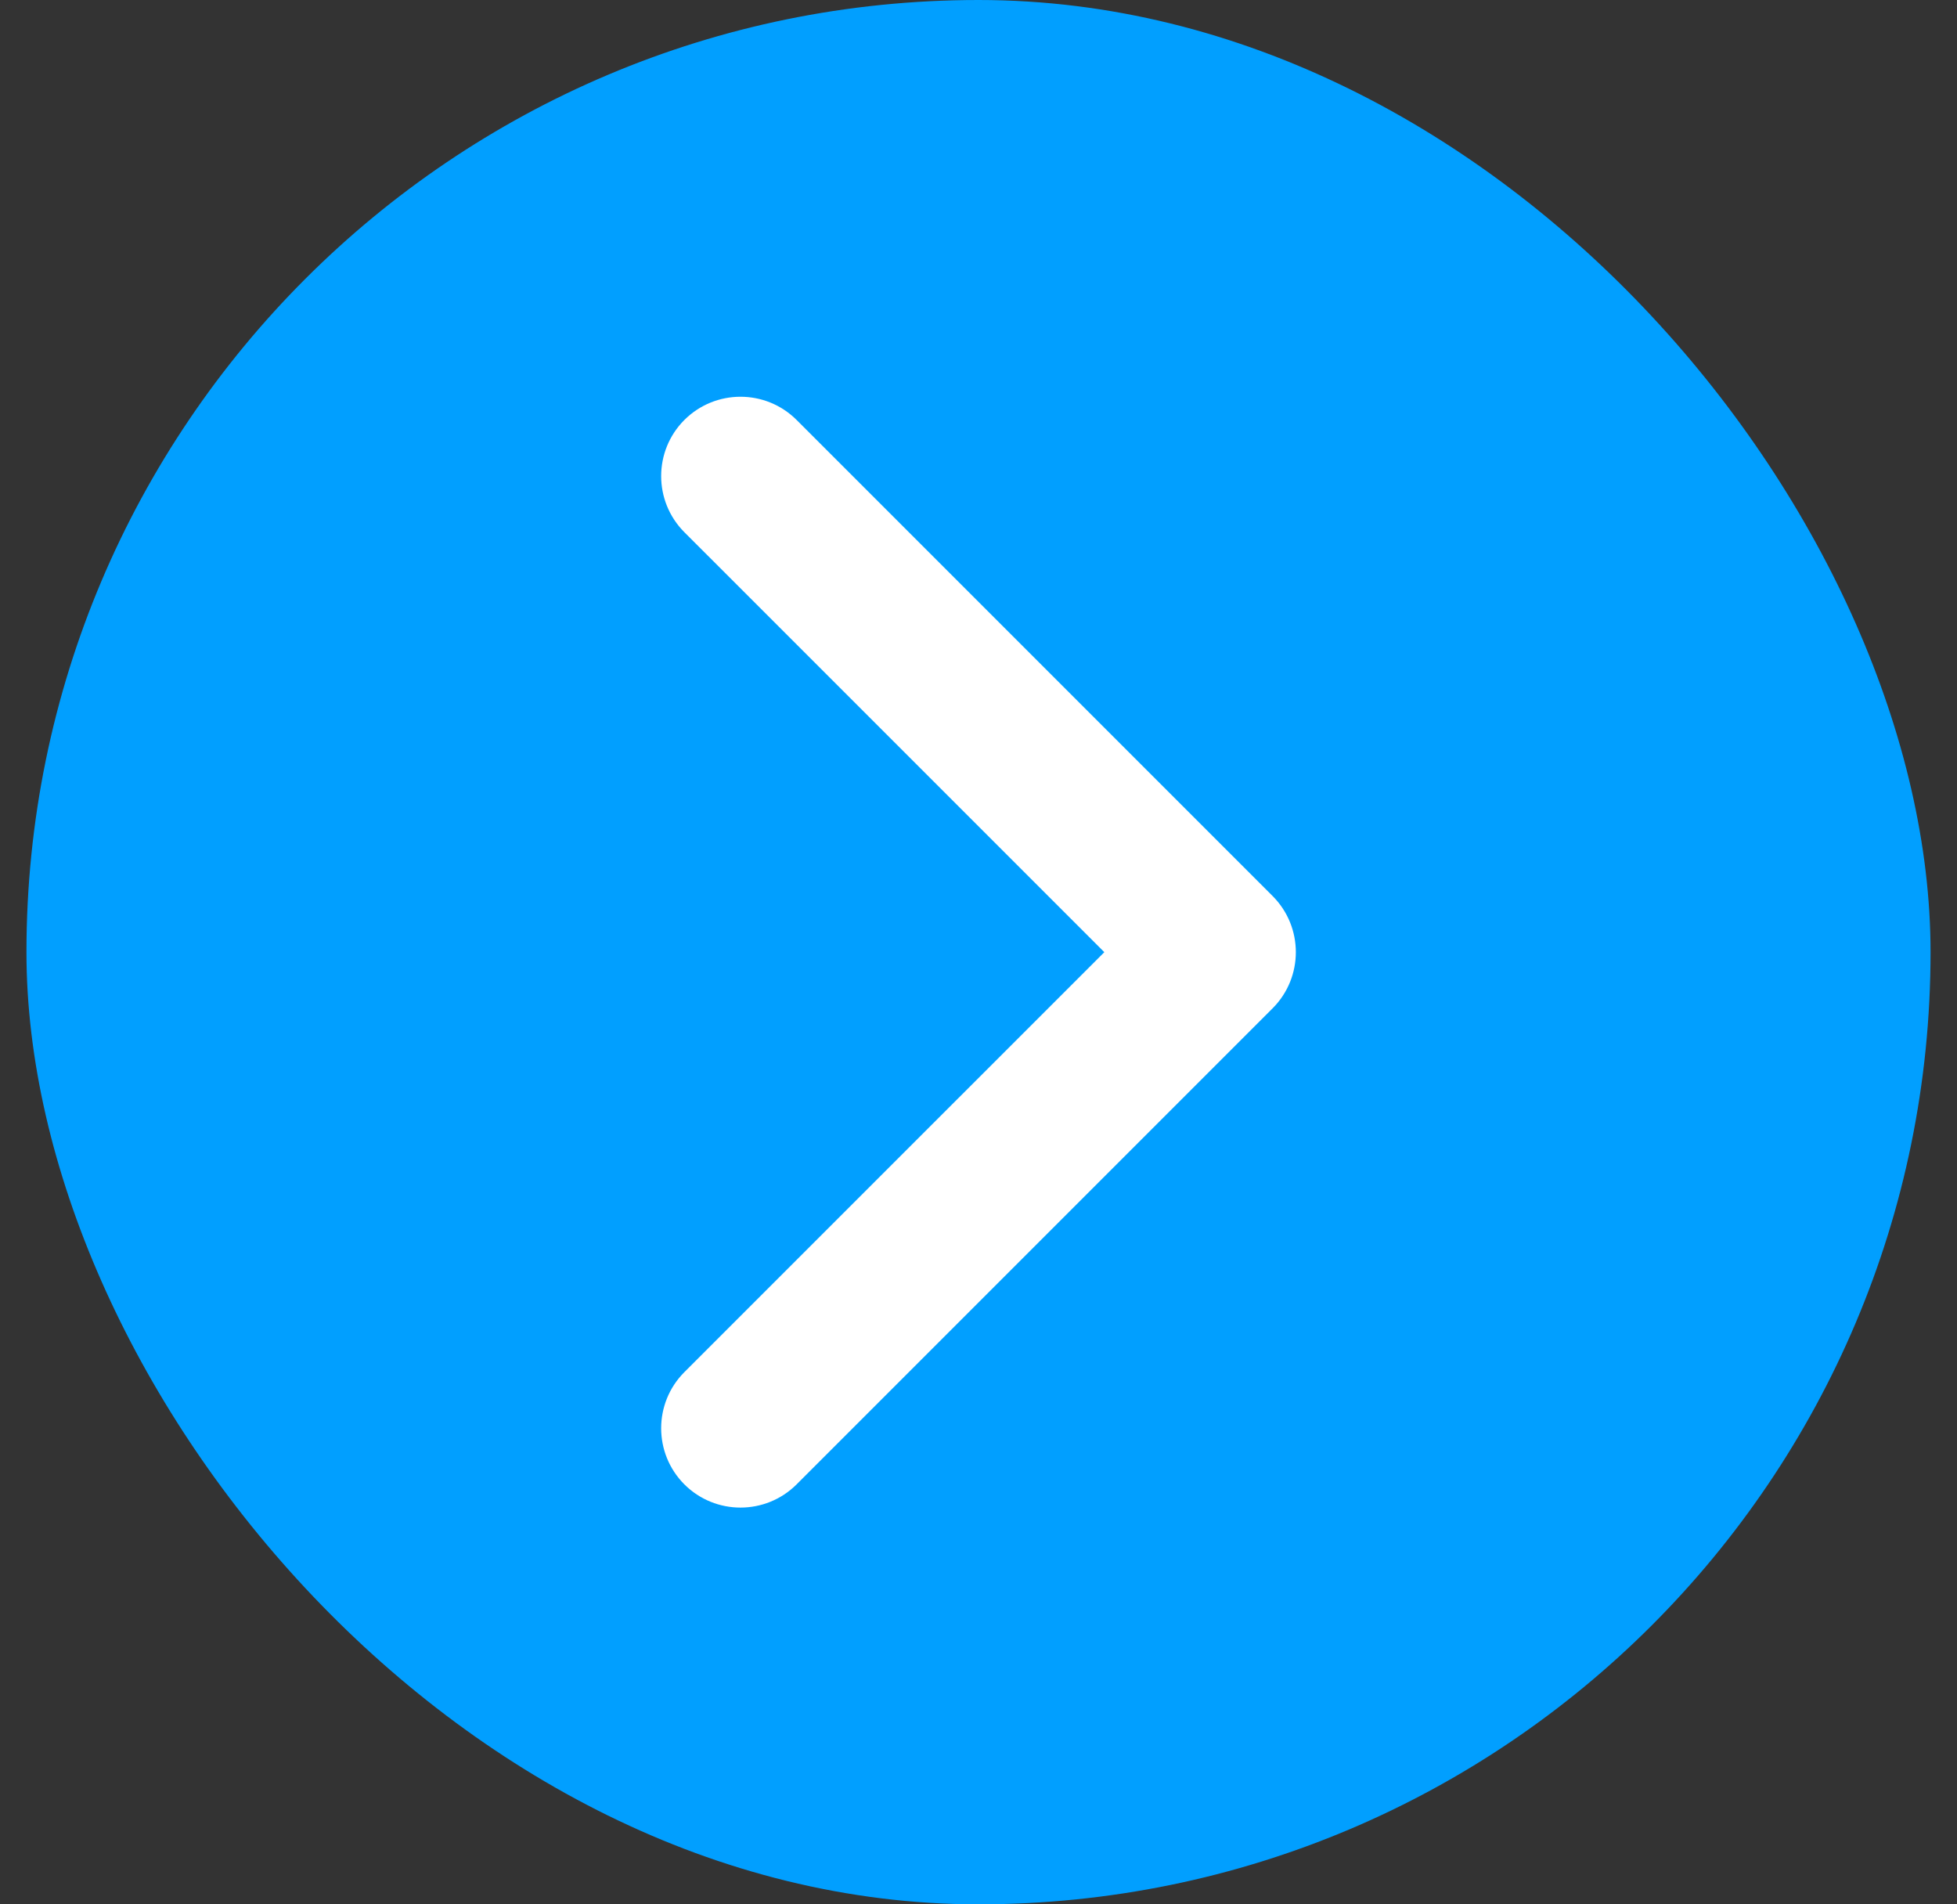
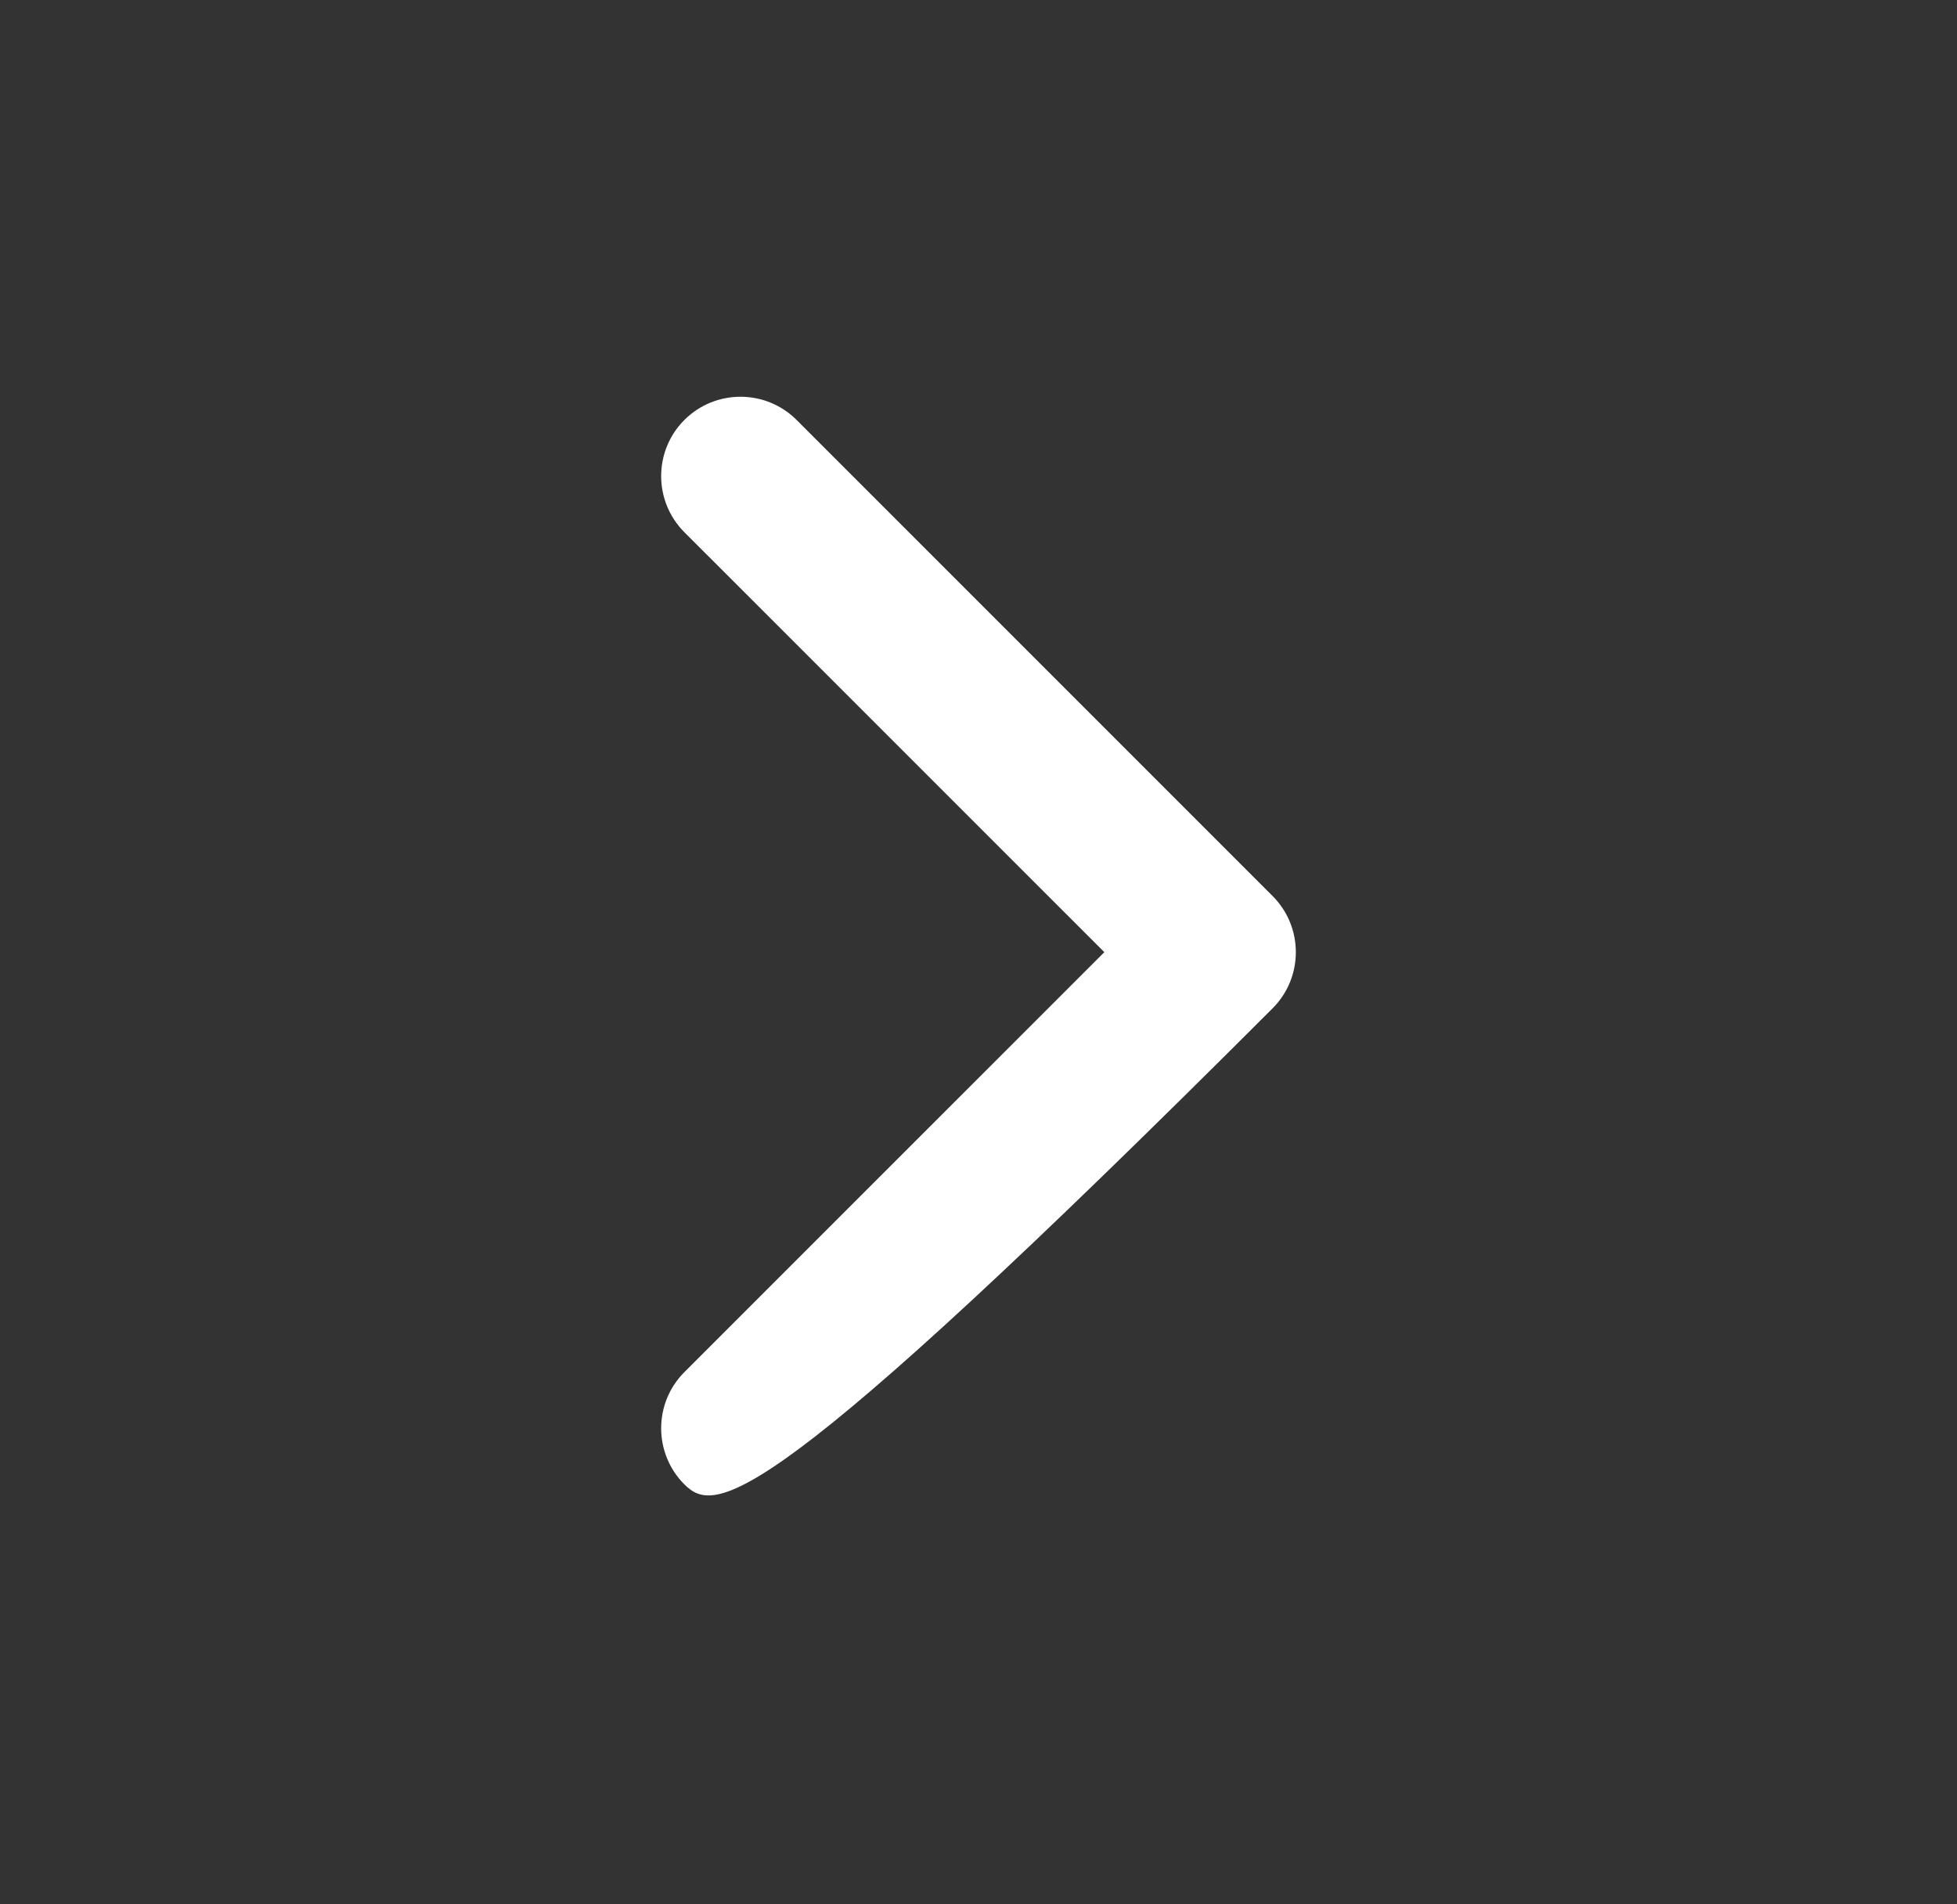
<svg xmlns="http://www.w3.org/2000/svg" width="37" height="36" viewBox="0 0 37 36" fill="none">
  <rect x="0" y="0" width="37" height="36" fill="#333333" stroke="none" />
-   <rect x="0.5" width="36" height="36" rx="18" fill="#019FFF" />
-   <path d="M12.939 7.939C13.525 7.354 14.475 7.354 15.061 7.939L24.061 16.939C24.646 17.525 24.646 18.475 24.061 19.061L15.061 28.061C14.475 28.646 13.525 28.646 12.939 28.061C12.354 27.475 12.354 26.525 12.939 25.939L20.879 18L12.939 10.061C12.354 9.475 12.354 8.525 12.939 7.939Z" fill="white" />
+   <path d="M12.939 7.939C13.525 7.354 14.475 7.354 15.061 7.939L24.061 16.939C24.646 17.525 24.646 18.475 24.061 19.061C14.475 28.646 13.525 28.646 12.939 28.061C12.354 27.475 12.354 26.525 12.939 25.939L20.879 18L12.939 10.061C12.354 9.475 12.354 8.525 12.939 7.939Z" fill="white" />
</svg>